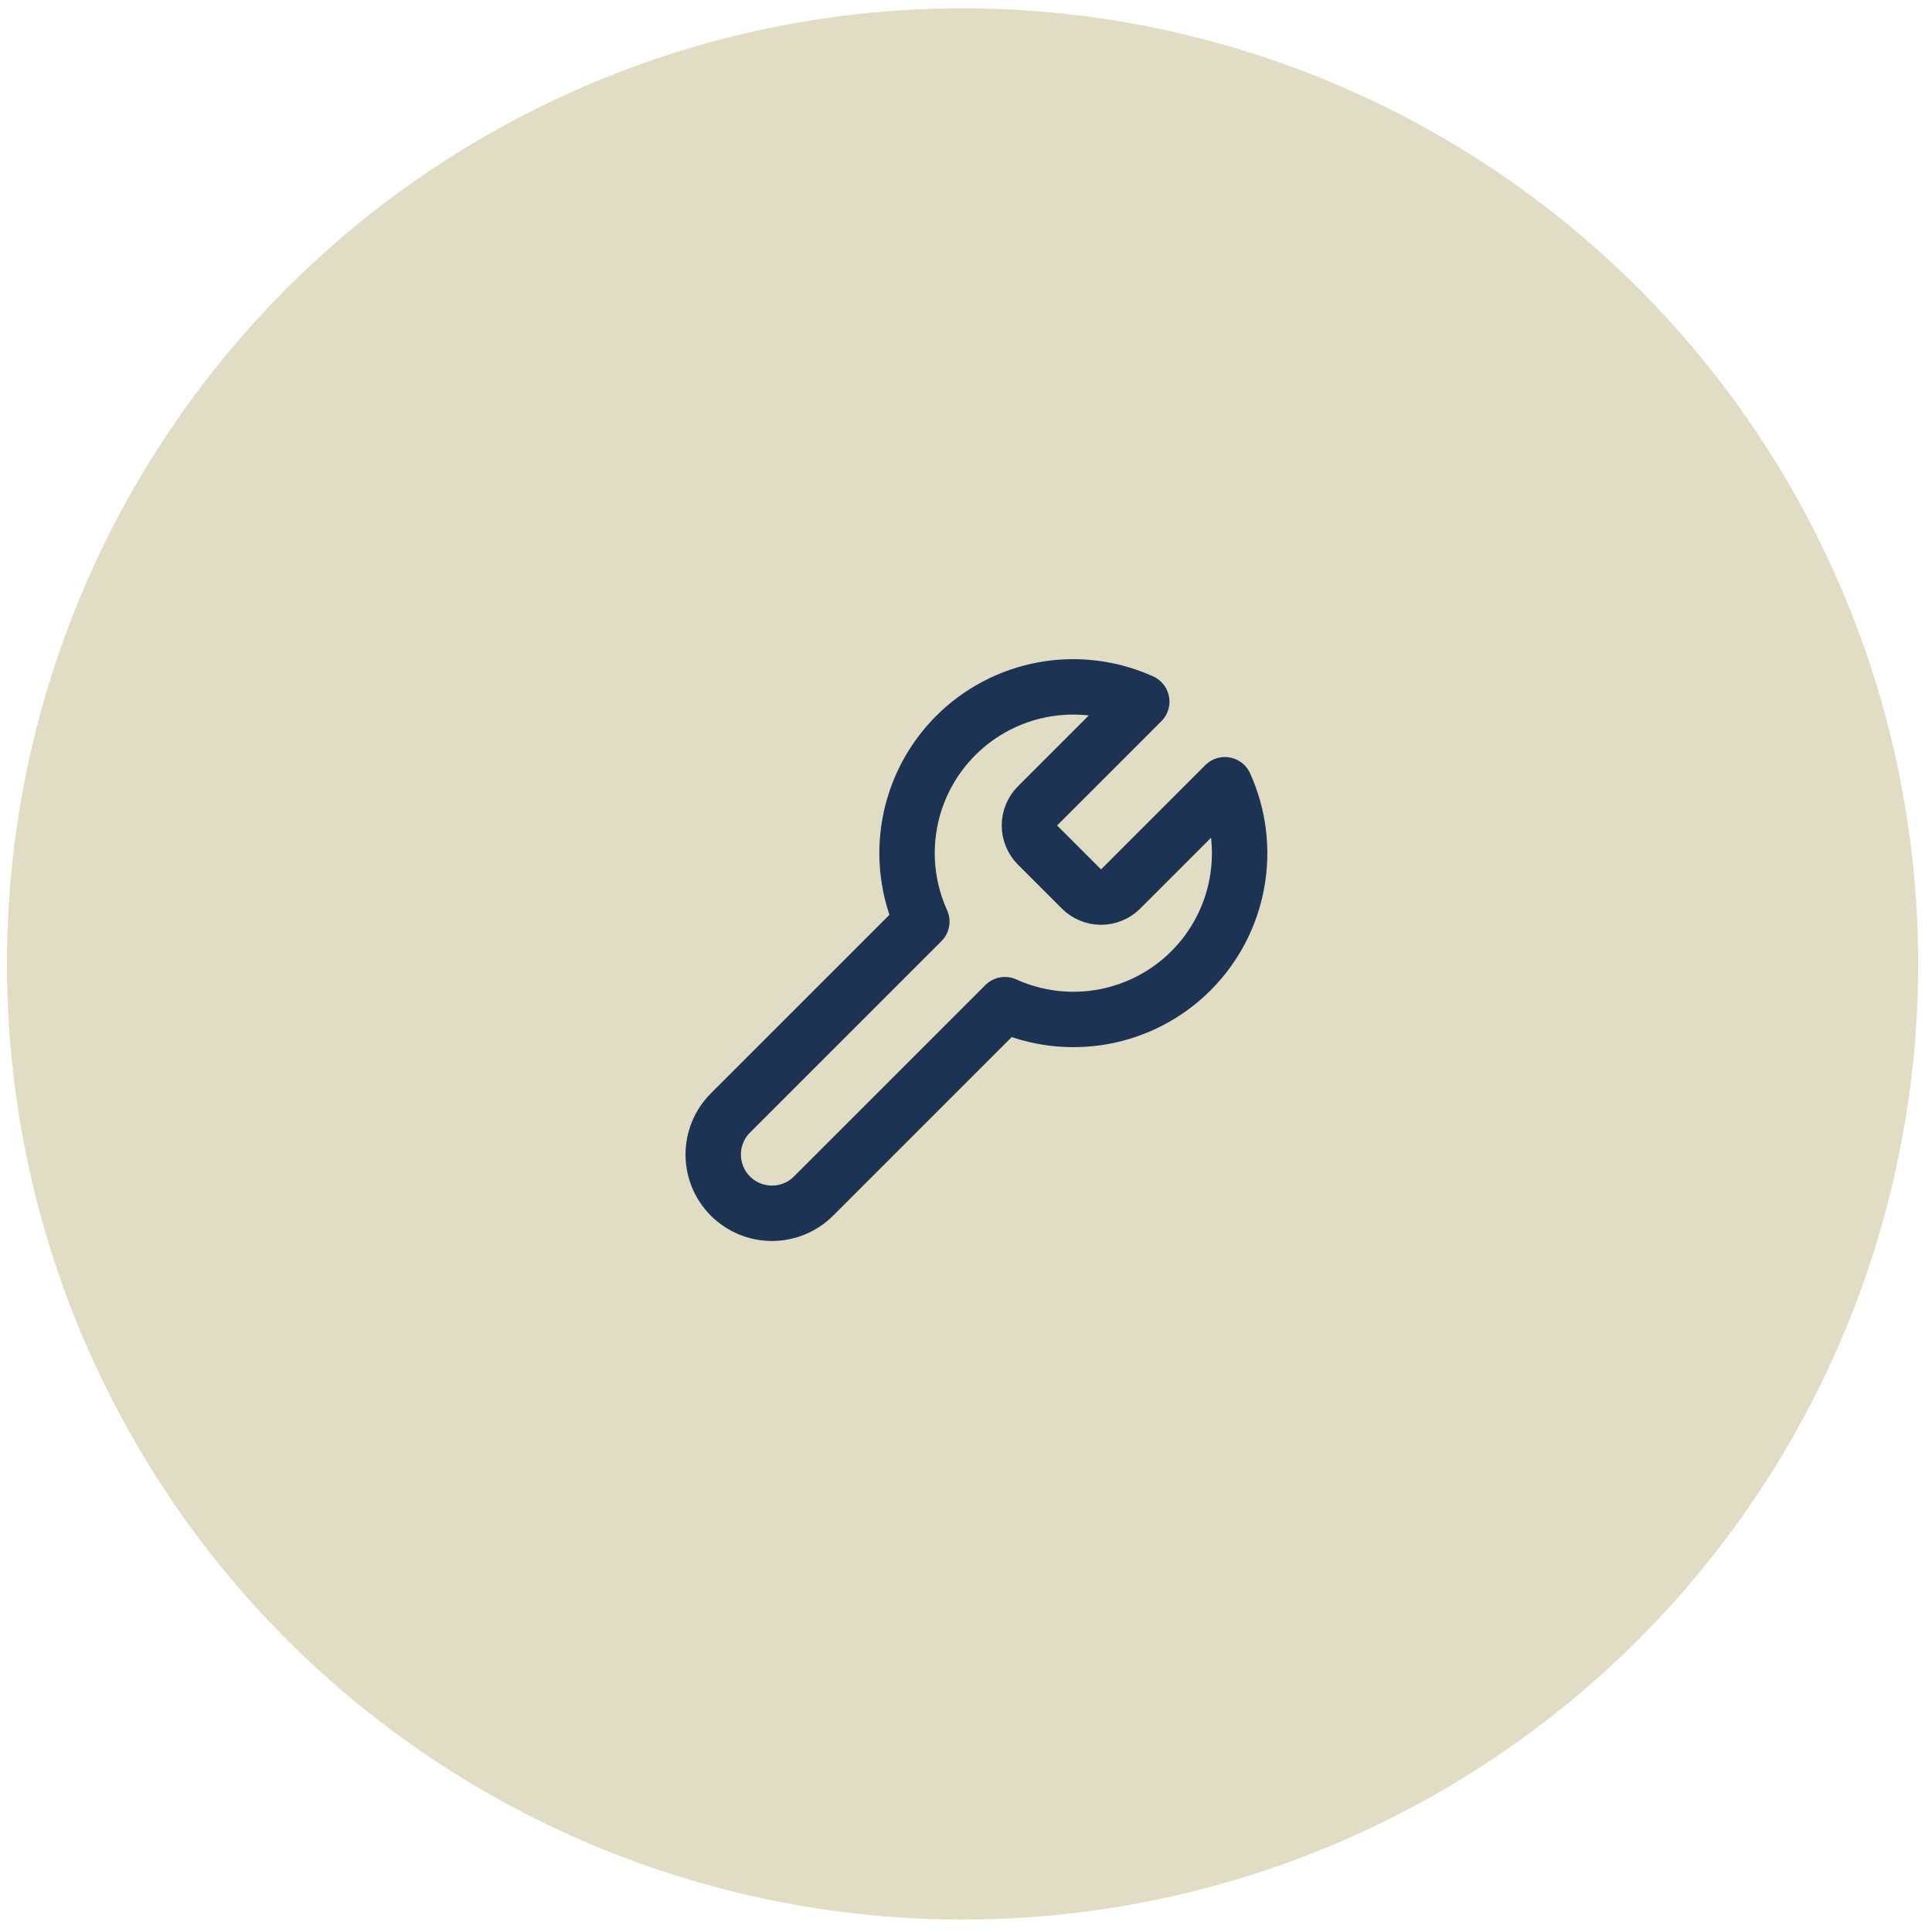
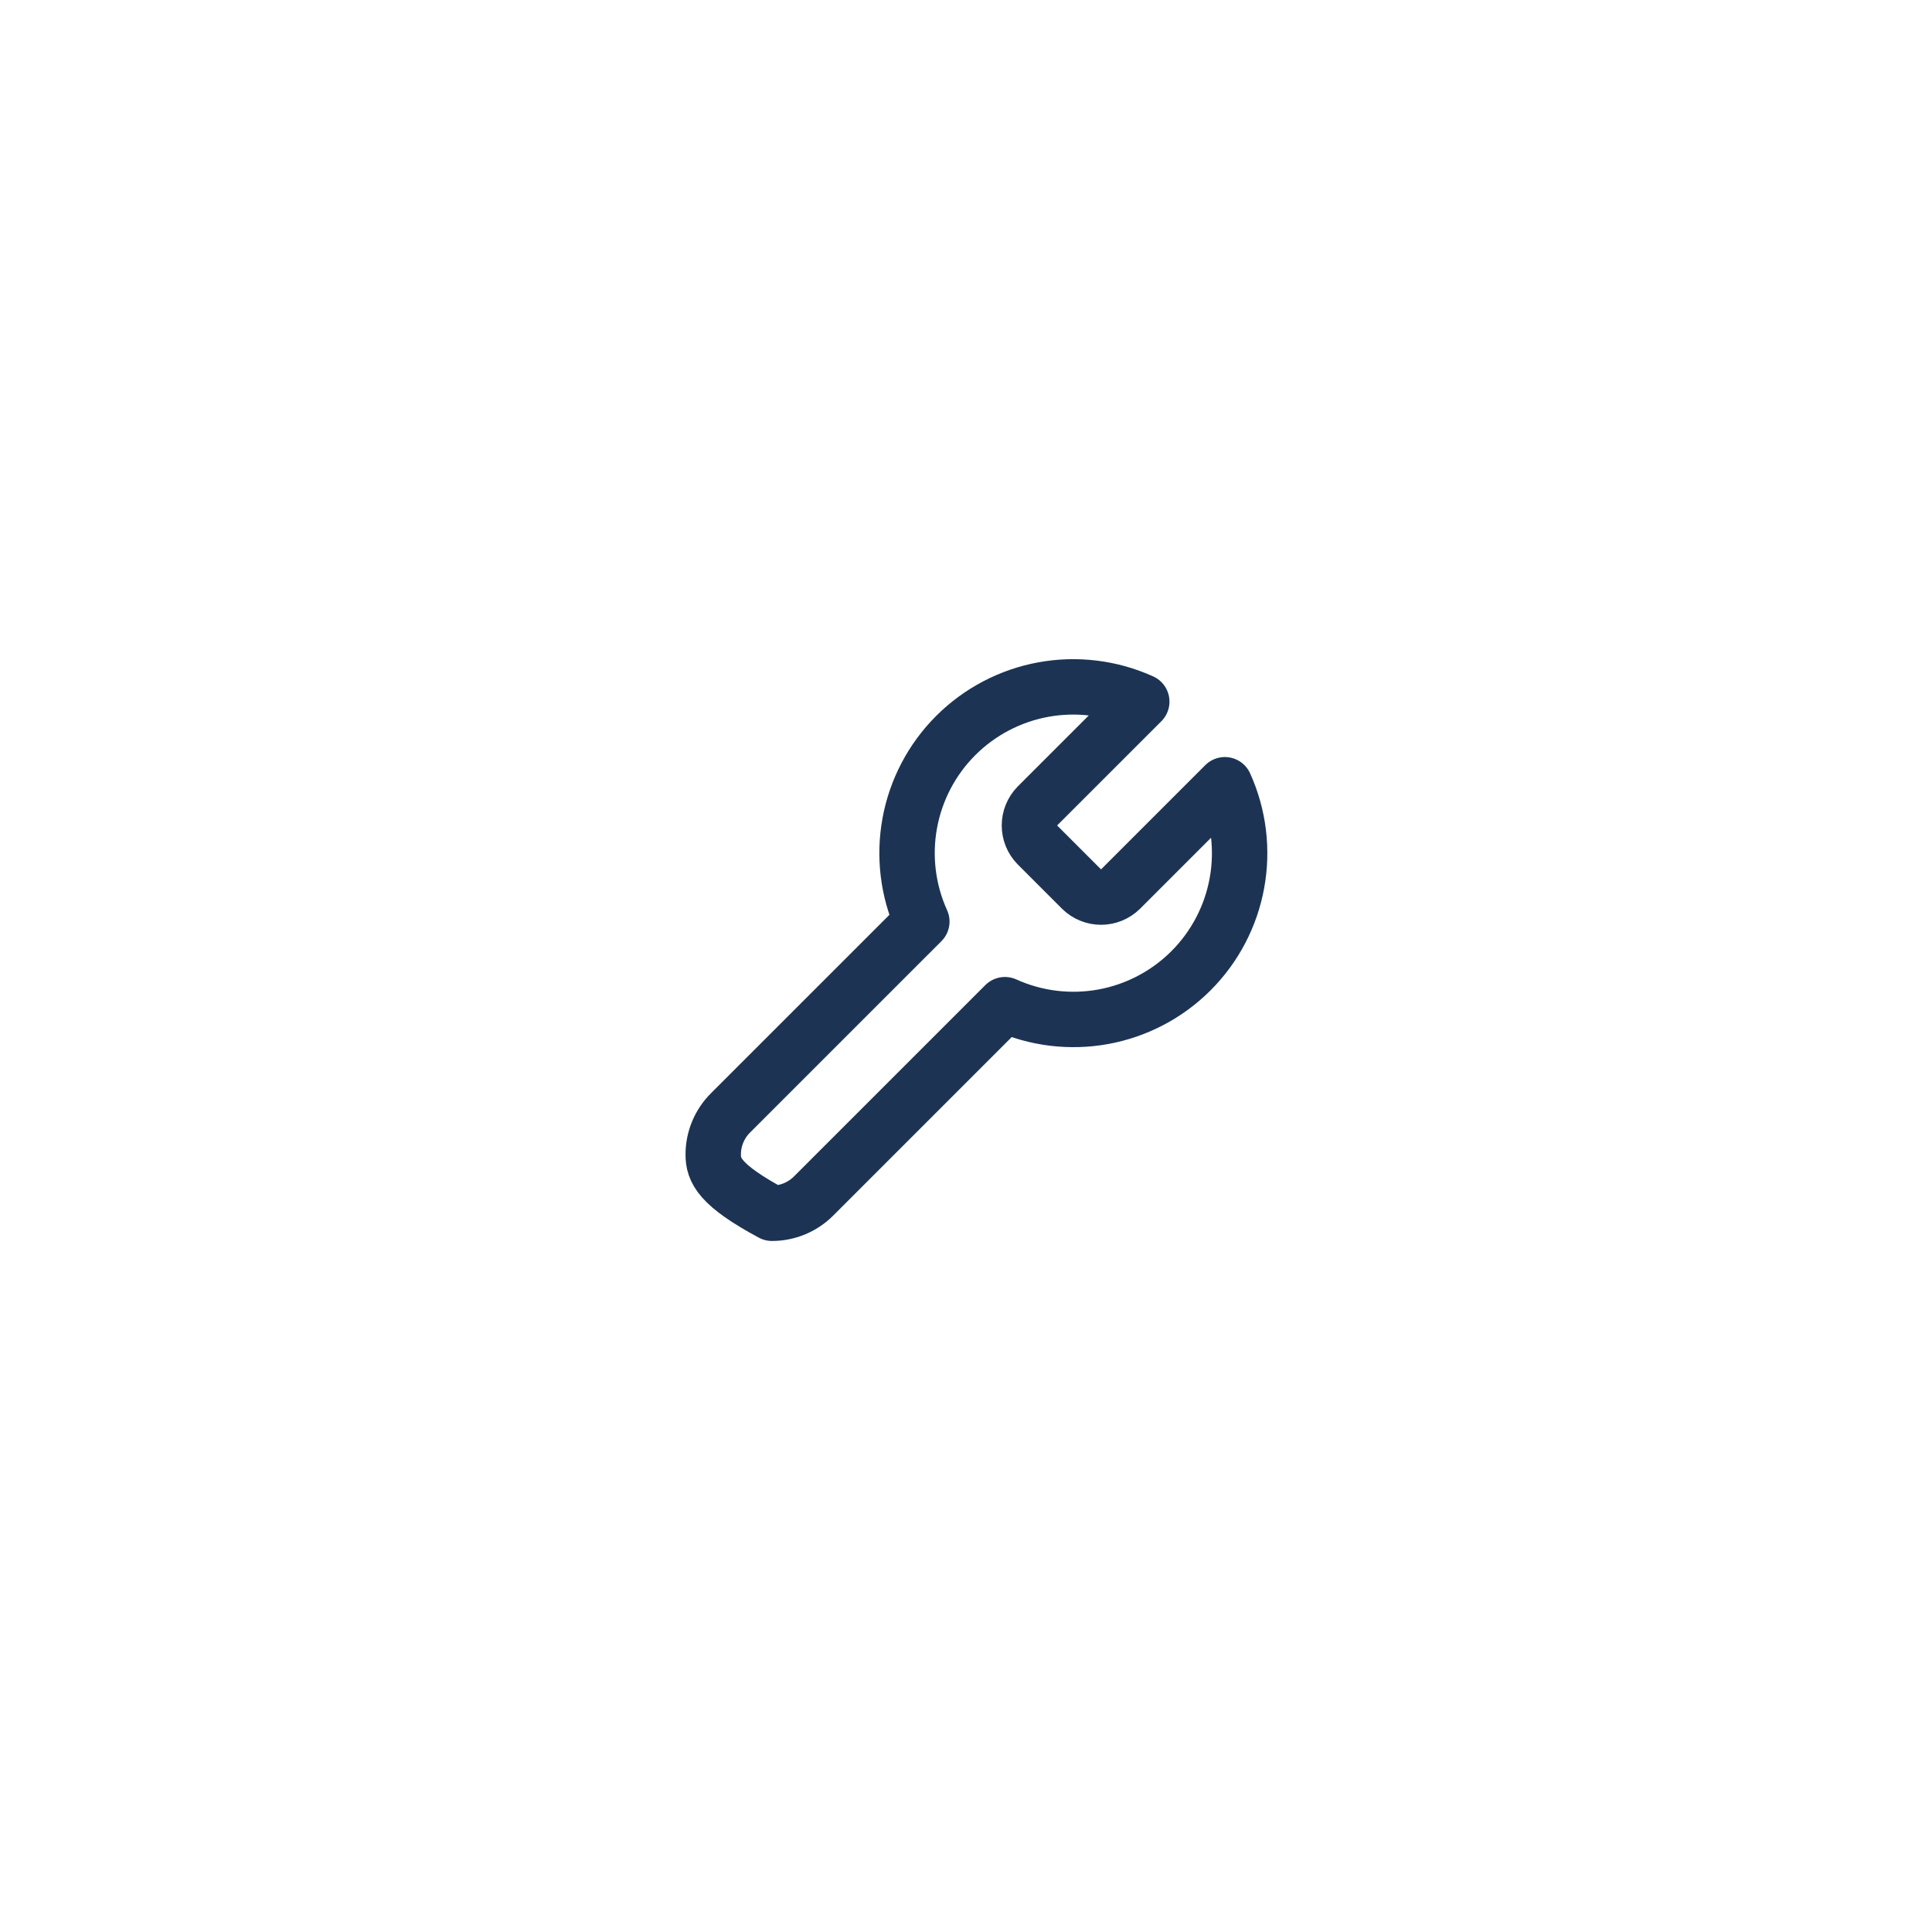
<svg xmlns="http://www.w3.org/2000/svg" width="93" height="93" viewBox="0 0 93 93" fill="none">
-   <circle cx="46.334" cy="46.401" r="46" fill="#E1DDC4" />
-   <path d="M49.934 38.802C49.69 39.051 49.553 39.386 49.553 39.735C49.553 40.084 49.69 40.419 49.934 40.668L52.067 42.802C52.316 43.046 52.651 43.183 53.001 43.183C53.349 43.183 53.685 43.046 53.934 42.802L58.961 37.775C59.631 39.257 59.834 40.907 59.542 42.507C59.251 44.107 58.479 45.58 57.329 46.73C56.179 47.88 54.706 48.652 53.106 48.944C51.506 49.235 49.855 49.032 48.374 48.362L39.16 57.575C38.63 58.105 37.911 58.403 37.16 58.403C36.41 58.403 35.691 58.105 35.16 57.575C34.63 57.045 34.332 56.325 34.332 55.575C34.332 54.825 34.63 54.105 35.16 53.575L44.374 44.362C43.703 42.88 43.5 41.229 43.792 39.63C44.083 38.03 44.855 36.556 46.005 35.407C47.155 34.257 48.628 33.485 50.228 33.193C51.828 32.902 53.479 33.105 54.961 33.775L49.947 38.788L49.934 38.802Z" stroke="#1C3354" stroke-width="2.667" stroke-linecap="round" stroke-linejoin="round" />
+   <path d="M49.934 38.802C49.69 39.051 49.553 39.386 49.553 39.735C49.553 40.084 49.69 40.419 49.934 40.668L52.067 42.802C52.316 43.046 52.651 43.183 53.001 43.183C53.349 43.183 53.685 43.046 53.934 42.802L58.961 37.775C59.631 39.257 59.834 40.907 59.542 42.507C59.251 44.107 58.479 45.58 57.329 46.73C56.179 47.88 54.706 48.652 53.106 48.944C51.506 49.235 49.855 49.032 48.374 48.362L39.16 57.575C38.63 58.105 37.911 58.403 37.16 58.403C34.63 57.045 34.332 56.325 34.332 55.575C34.332 54.825 34.63 54.105 35.16 53.575L44.374 44.362C43.703 42.88 43.5 41.229 43.792 39.63C44.083 38.03 44.855 36.556 46.005 35.407C47.155 34.257 48.628 33.485 50.228 33.193C51.828 32.902 53.479 33.105 54.961 33.775L49.947 38.788L49.934 38.802Z" stroke="#1C3354" stroke-width="2.667" stroke-linecap="round" stroke-linejoin="round" />
</svg>